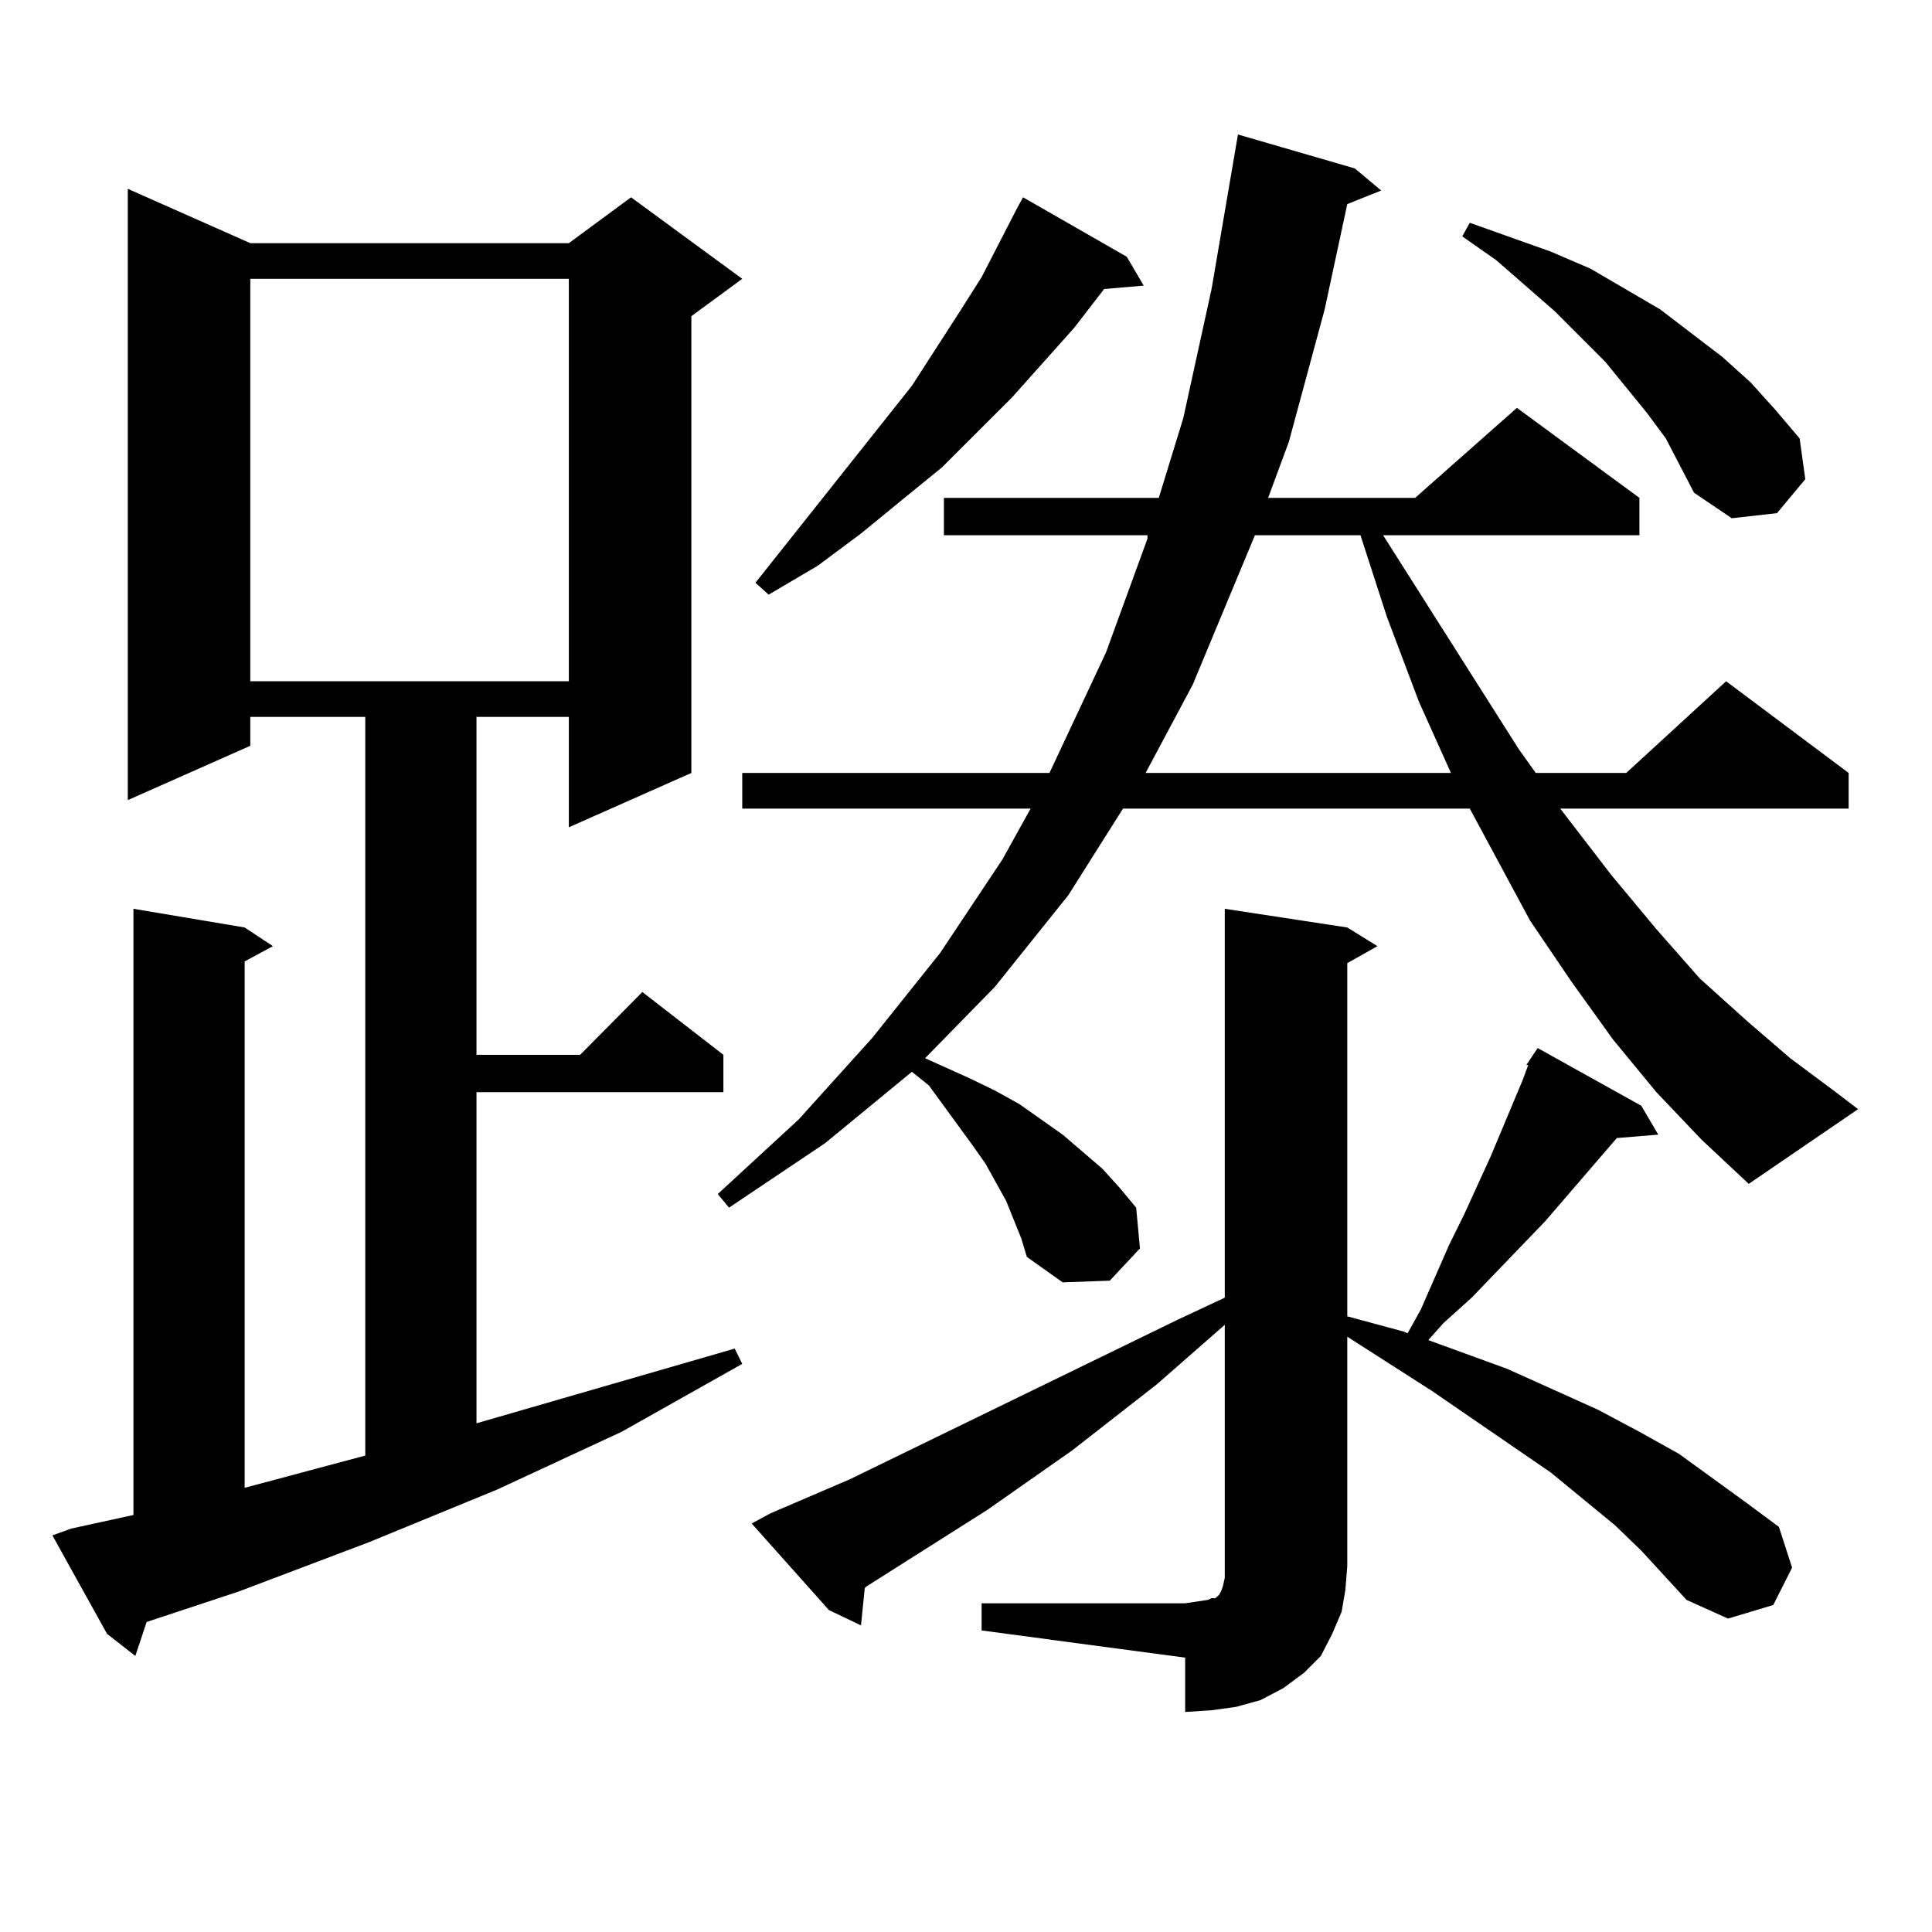
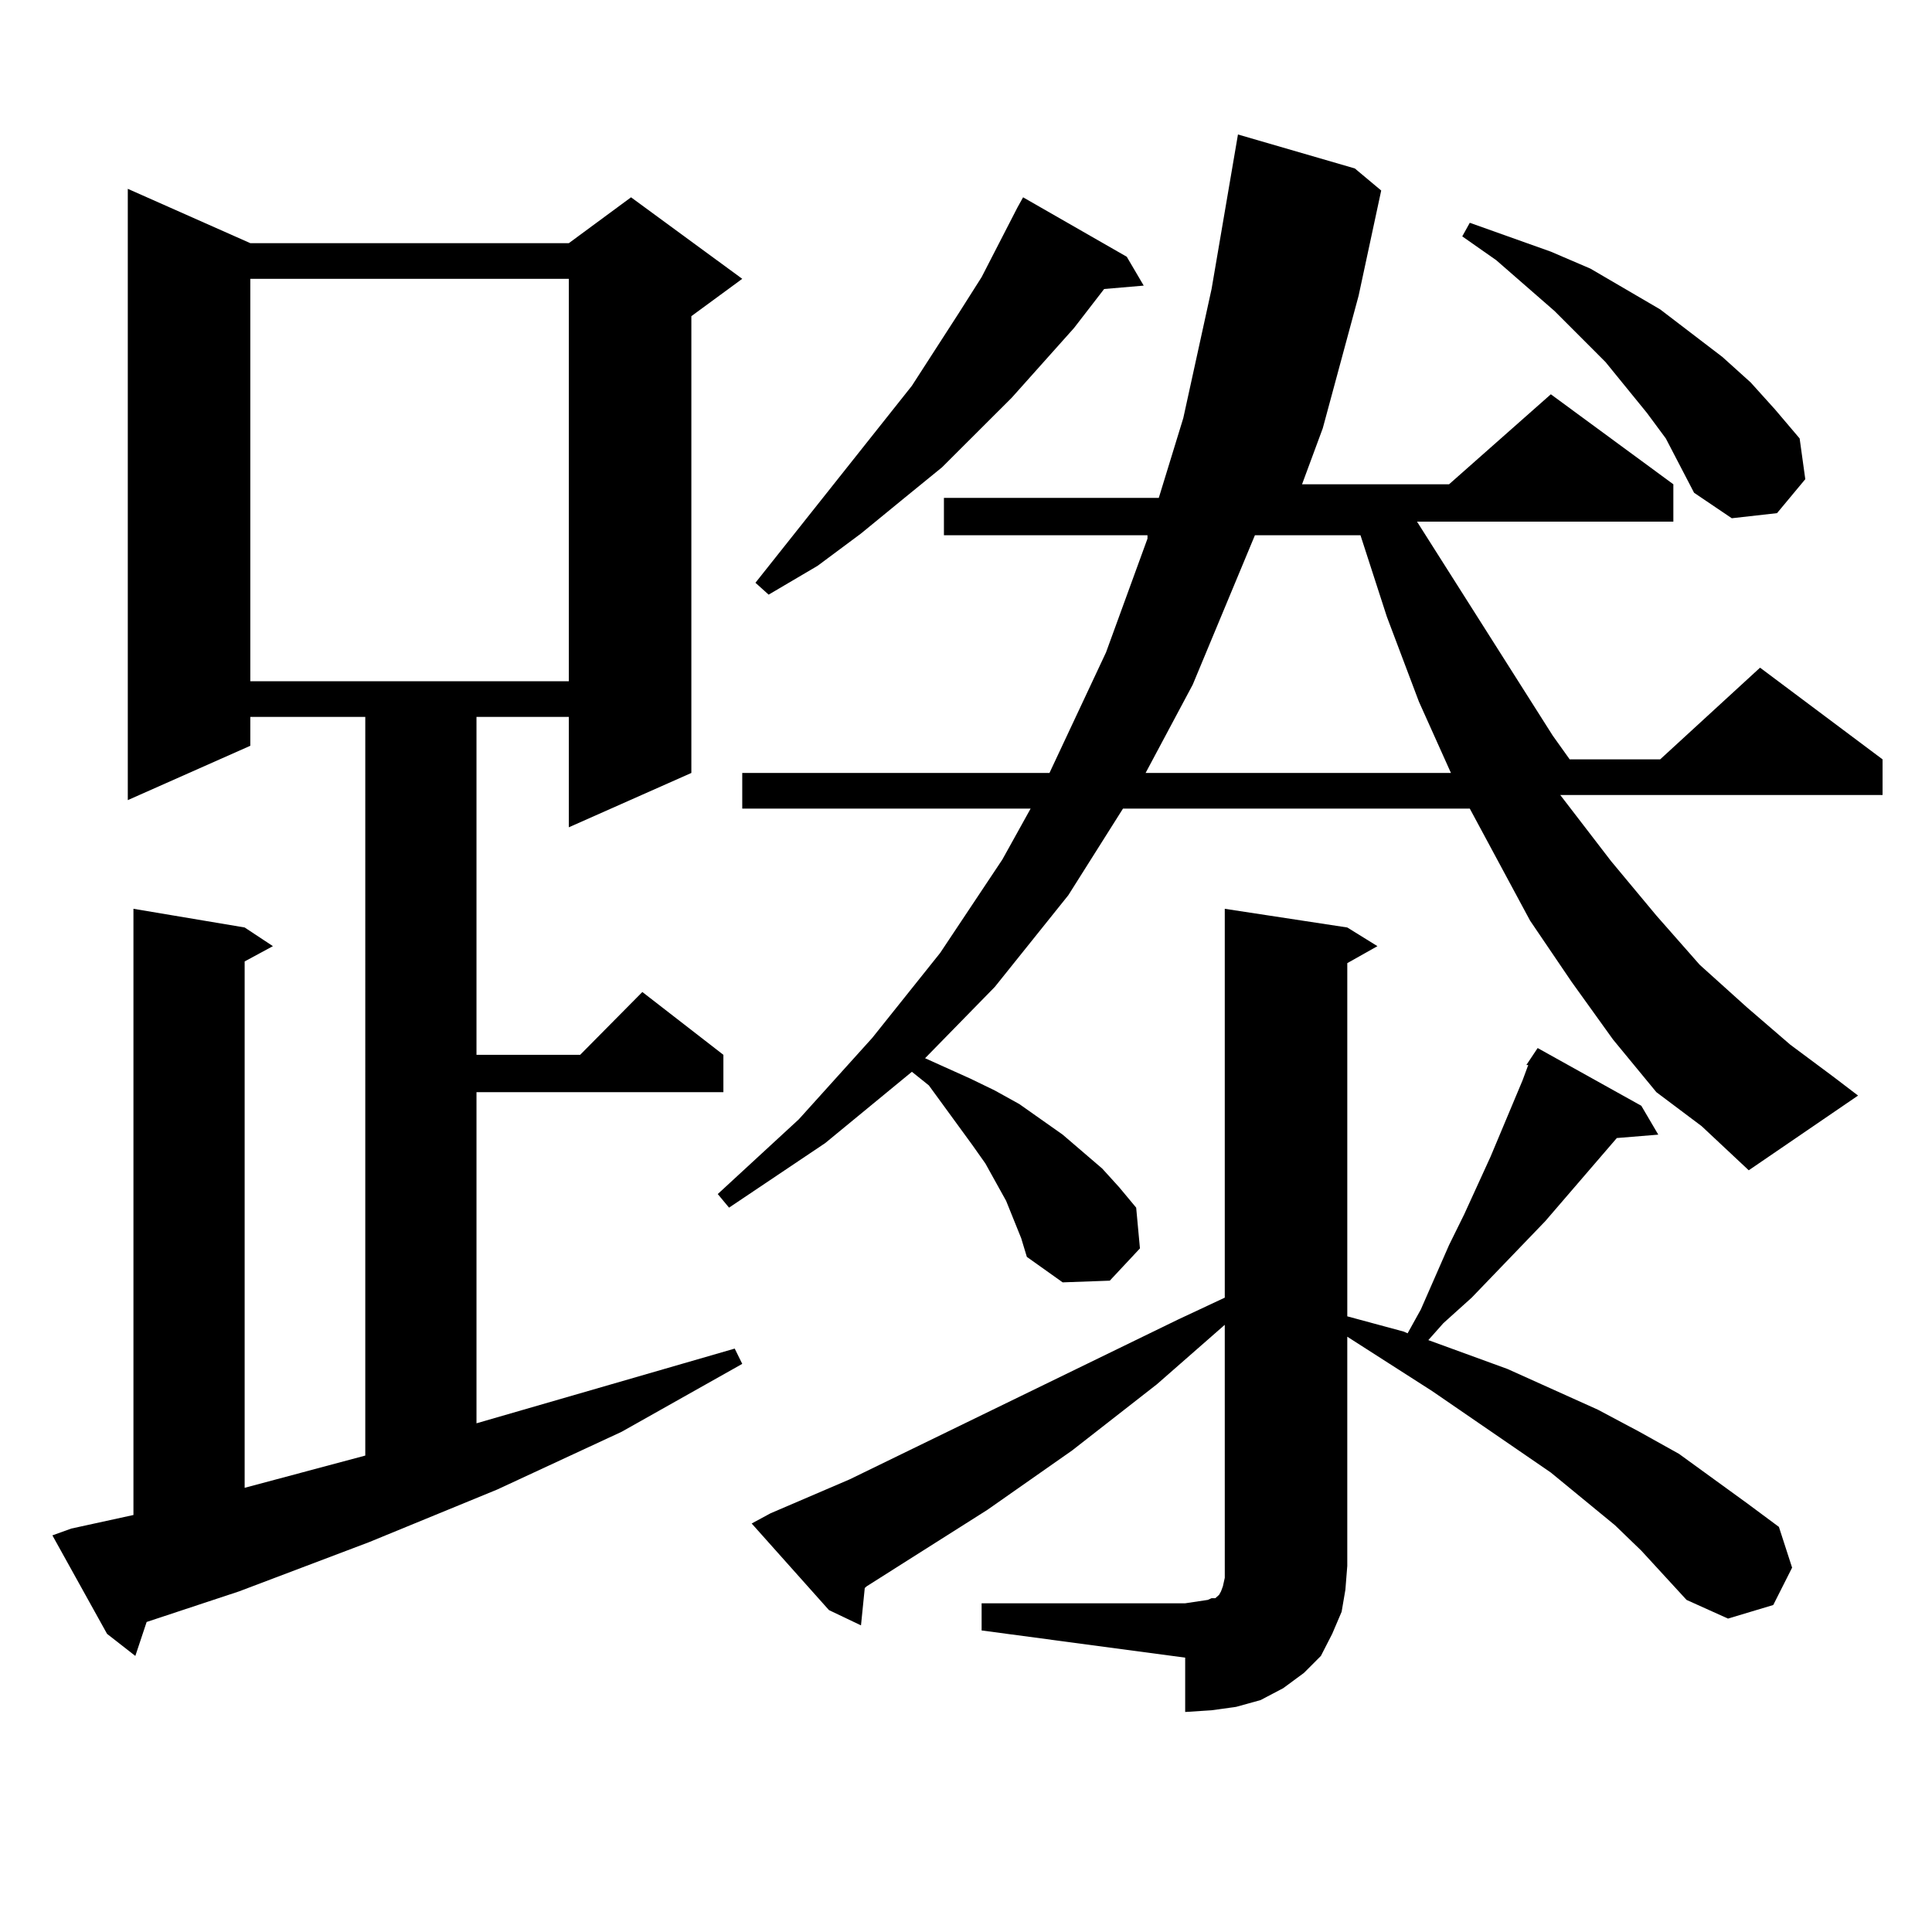
<svg xmlns="http://www.w3.org/2000/svg" version="1.1" id="图层_1" x="0px" y="0px" width="1000px" height="1000px" viewBox="0 0 1000 1000" enable-background="new 0 0 1000 1000" xml:space="preserve">
-   <path d="M36.877,791.191l32.194-7.031v-313.77l57.56,9.668l14.634,9.668l-14.634,7.91v272.461l62.438-16.699V371.074h-59.511v14.941  l-63.413,28.125V97.734l63.413,28.125h164.874l32.194-23.73l57.56,42.188l-26.341,19.336v236.426l-63.413,28.125v-57.129h-47.804  v174.902h53.657l32.194-32.52l41.95,32.52v19.336H246.628v171.387l133.655-38.672l3.902,7.91l-62.438,35.156l-64.389,29.883  l-66.34,27.246l-67.315,25.488L75.9,839.531l-5.854,17.578l-14.634-11.426l-28.292-50.977L36.877,791.191z M129.558,144.316v208.301  h164.874V144.316H129.558z M857.345,565.313l-22.438-27.246l-21.463-29.883l-21.463-31.641l-31.219-58.008H581.254l-28.292,44.824  l-38.048,47.461l-36.097,36.914l9.756,4.395l13.658,6.152l12.683,6.152l12.683,7.031l22.438,15.82l20.487,17.578l8.78,9.668  l8.78,10.547l1.951,21.094l-15.609,16.699l-24.39,0.879l-18.536-13.184l-2.927-9.668l-3.902-9.668l-3.902-9.668l-10.731-19.336  l-6.829-9.668l-22.438-30.762l-8.78-7.031l-44.877,36.914l-49.755,33.398l-5.854-7.031l41.95-38.672l38.048-42.188l35.121-43.945  l32.194-48.34l14.634-26.367H384.186v-18.457h159.021l29.268-62.402l21.463-58.887v-1.758H488.573v-19.336H599.79l12.683-41.309  l14.634-66.797l13.658-79.98l60.486,17.578l13.658,11.426l-17.561,7.031l-11.707,54.492l-18.536,68.555l-10.731,29.004h76.096  l52.682-46.582l63.413,46.582v19.336h-132.68l70.242,110.742l8.78,12.305h46.828l51.706-47.461l63.413,47.461v18.457H807.59  l26.341,34.277l23.414,28.125l22.438,25.488l24.39,21.973l22.438,19.336l22.438,16.699l12.683,9.668l-56.584,38.672l-24.39-22.852  L857.345,565.313z M508.085,829.863h105.363l5.854-0.879l5.854-0.879l1.951-0.879h1.951l0.976-0.879l0.976-0.879l0.976-1.758  l0.976-2.637l0.976-4.395v-6.152V685.723l-35.121,30.762l-43.901,34.277l-43.901,30.762l-62.438,39.551l-0.976,0.879l-1.951,19.336  l-16.585-7.91l-39.999-44.824l9.756-5.273l40.975-17.578l169.752-82.617l24.39-11.426v-201.27l63.413,9.668l15.609,9.668  l-15.609,8.789v182.813l29.268,7.91l1.951,0.879l6.829-12.305l14.634-33.398l7.805-15.82l13.658-29.883l16.585-39.551l2.927-7.91  h-0.976l5.854-8.789l53.657,29.883l8.78,14.941l-21.463,1.758l-37.072,43.066l-38.048,39.551l-14.634,13.184l-7.805,8.789  l40.975,14.941l46.828,21.094l21.463,11.426l20.487,11.426l35.121,25.488l16.585,12.305l6.829,21.094l-9.756,19.336l-23.414,7.031  l-21.463-9.668l-23.414-25.488l-13.658-13.184l-33.17-27.246L741.25,720l-43.901-28.125v118.652l-0.976,12.305l-1.951,11.426  l-4.878,11.426l-5.854,11.426l-8.78,8.789l-10.731,7.91l-11.707,6.152l-12.683,3.516l-12.683,1.758l-13.658,0.879v-28.125  l-105.363-14.063V829.863z M583.205,132.891l8.78,14.941l-20.487,1.758l-15.609,20.215l-32.194,36.035l-36.097,36.035  l-20.487,16.699l-21.463,17.578l-22.438,16.699l-25.365,14.941l-6.829-6.152l80.974-101.953l24.39-37.793l11.707-18.457  l18.536-36.035l2.927-5.273L583.205,132.891z M649.545,277.031l-32.194,77.344l-24.39,45.703h158.045l-16.585-36.914l-16.585-43.945  l-13.658-42.188H649.545z M862.223,226.934l-9.756-13.184l-21.463-26.367l-26.341-26.367l-30.243-26.367l-17.561-12.305l3.902-7.031  l41.95,14.941l20.487,8.789l36.097,21.094l32.194,24.609l14.634,13.184l12.683,14.063l12.683,14.941l2.927,21.094l-14.634,17.578  l-23.414,2.637l-19.512-13.184L862.223,226.934z" />
+   <path d="M36.877,791.191l32.194-7.031v-313.77l57.56,9.668l14.634,9.668l-14.634,7.91v272.461l62.438-16.699V371.074h-59.511v14.941  l-63.413,28.125V97.734l63.413,28.125h164.874l32.194-23.73l57.56,42.188l-26.341,19.336v236.426l-63.413,28.125v-57.129h-47.804  v174.902h53.657l32.194-32.52l41.95,32.52v19.336H246.628v171.387l133.655-38.672l3.902,7.91l-62.438,35.156l-64.389,29.883  l-66.34,27.246l-67.315,25.488L75.9,839.531l-5.854,17.578l-14.634-11.426l-28.292-50.977L36.877,791.191z M129.558,144.316v208.301  h164.874V144.316H129.558z M857.345,565.313l-22.438-27.246l-21.463-29.883l-21.463-31.641l-31.219-58.008H581.254l-28.292,44.824  l-38.048,47.461l-36.097,36.914l9.756,4.395l13.658,6.152l12.683,6.152l12.683,7.031l22.438,15.82l20.487,17.578l8.78,9.668  l8.78,10.547l1.951,21.094l-15.609,16.699l-24.39,0.879l-18.536-13.184l-2.927-9.668l-3.902-9.668l-3.902-9.668l-10.731-19.336  l-6.829-9.668l-22.438-30.762l-8.78-7.031l-44.877,36.914l-49.755,33.398l-5.854-7.031l41.95-38.672l38.048-42.188l35.121-43.945  l32.194-48.34l14.634-26.367H384.186v-18.457h159.021l29.268-62.402l21.463-58.887v-1.758H488.573v-19.336H599.79l12.683-41.309  l14.634-66.797l13.658-79.98l60.486,17.578l13.658,11.426l-11.707,54.492l-18.536,68.555l-10.731,29.004h76.096  l52.682-46.582l63.413,46.582v19.336h-132.68l70.242,110.742l8.78,12.305h46.828l51.706-47.461l63.413,47.461v18.457H807.59  l26.341,34.277l23.414,28.125l22.438,25.488l24.39,21.973l22.438,19.336l22.438,16.699l12.683,9.668l-56.584,38.672l-24.39-22.852  L857.345,565.313z M508.085,829.863h105.363l5.854-0.879l5.854-0.879l1.951-0.879h1.951l0.976-0.879l0.976-0.879l0.976-1.758  l0.976-2.637l0.976-4.395v-6.152V685.723l-35.121,30.762l-43.901,34.277l-43.901,30.762l-62.438,39.551l-0.976,0.879l-1.951,19.336  l-16.585-7.91l-39.999-44.824l9.756-5.273l40.975-17.578l169.752-82.617l24.39-11.426v-201.27l63.413,9.668l15.609,9.668  l-15.609,8.789v182.813l29.268,7.91l1.951,0.879l6.829-12.305l14.634-33.398l7.805-15.82l13.658-29.883l16.585-39.551l2.927-7.91  h-0.976l5.854-8.789l53.657,29.883l8.78,14.941l-21.463,1.758l-37.072,43.066l-38.048,39.551l-14.634,13.184l-7.805,8.789  l40.975,14.941l46.828,21.094l21.463,11.426l20.487,11.426l35.121,25.488l16.585,12.305l6.829,21.094l-9.756,19.336l-23.414,7.031  l-21.463-9.668l-23.414-25.488l-13.658-13.184l-33.17-27.246L741.25,720l-43.901-28.125v118.652l-0.976,12.305l-1.951,11.426  l-4.878,11.426l-5.854,11.426l-8.78,8.789l-10.731,7.91l-11.707,6.152l-12.683,3.516l-12.683,1.758l-13.658,0.879v-28.125  l-105.363-14.063V829.863z M583.205,132.891l8.78,14.941l-20.487,1.758l-15.609,20.215l-32.194,36.035l-36.097,36.035  l-20.487,16.699l-21.463,17.578l-22.438,16.699l-25.365,14.941l-6.829-6.152l80.974-101.953l24.39-37.793l11.707-18.457  l18.536-36.035l2.927-5.273L583.205,132.891z M649.545,277.031l-32.194,77.344l-24.39,45.703h158.045l-16.585-36.914l-16.585-43.945  l-13.658-42.188H649.545z M862.223,226.934l-9.756-13.184l-21.463-26.367l-26.341-26.367l-30.243-26.367l-17.561-12.305l3.902-7.031  l41.95,14.941l20.487,8.789l36.097,21.094l32.194,24.609l14.634,13.184l12.683,14.063l12.683,14.941l2.927,21.094l-14.634,17.578  l-23.414,2.637l-19.512-13.184L862.223,226.934z" />
</svg>